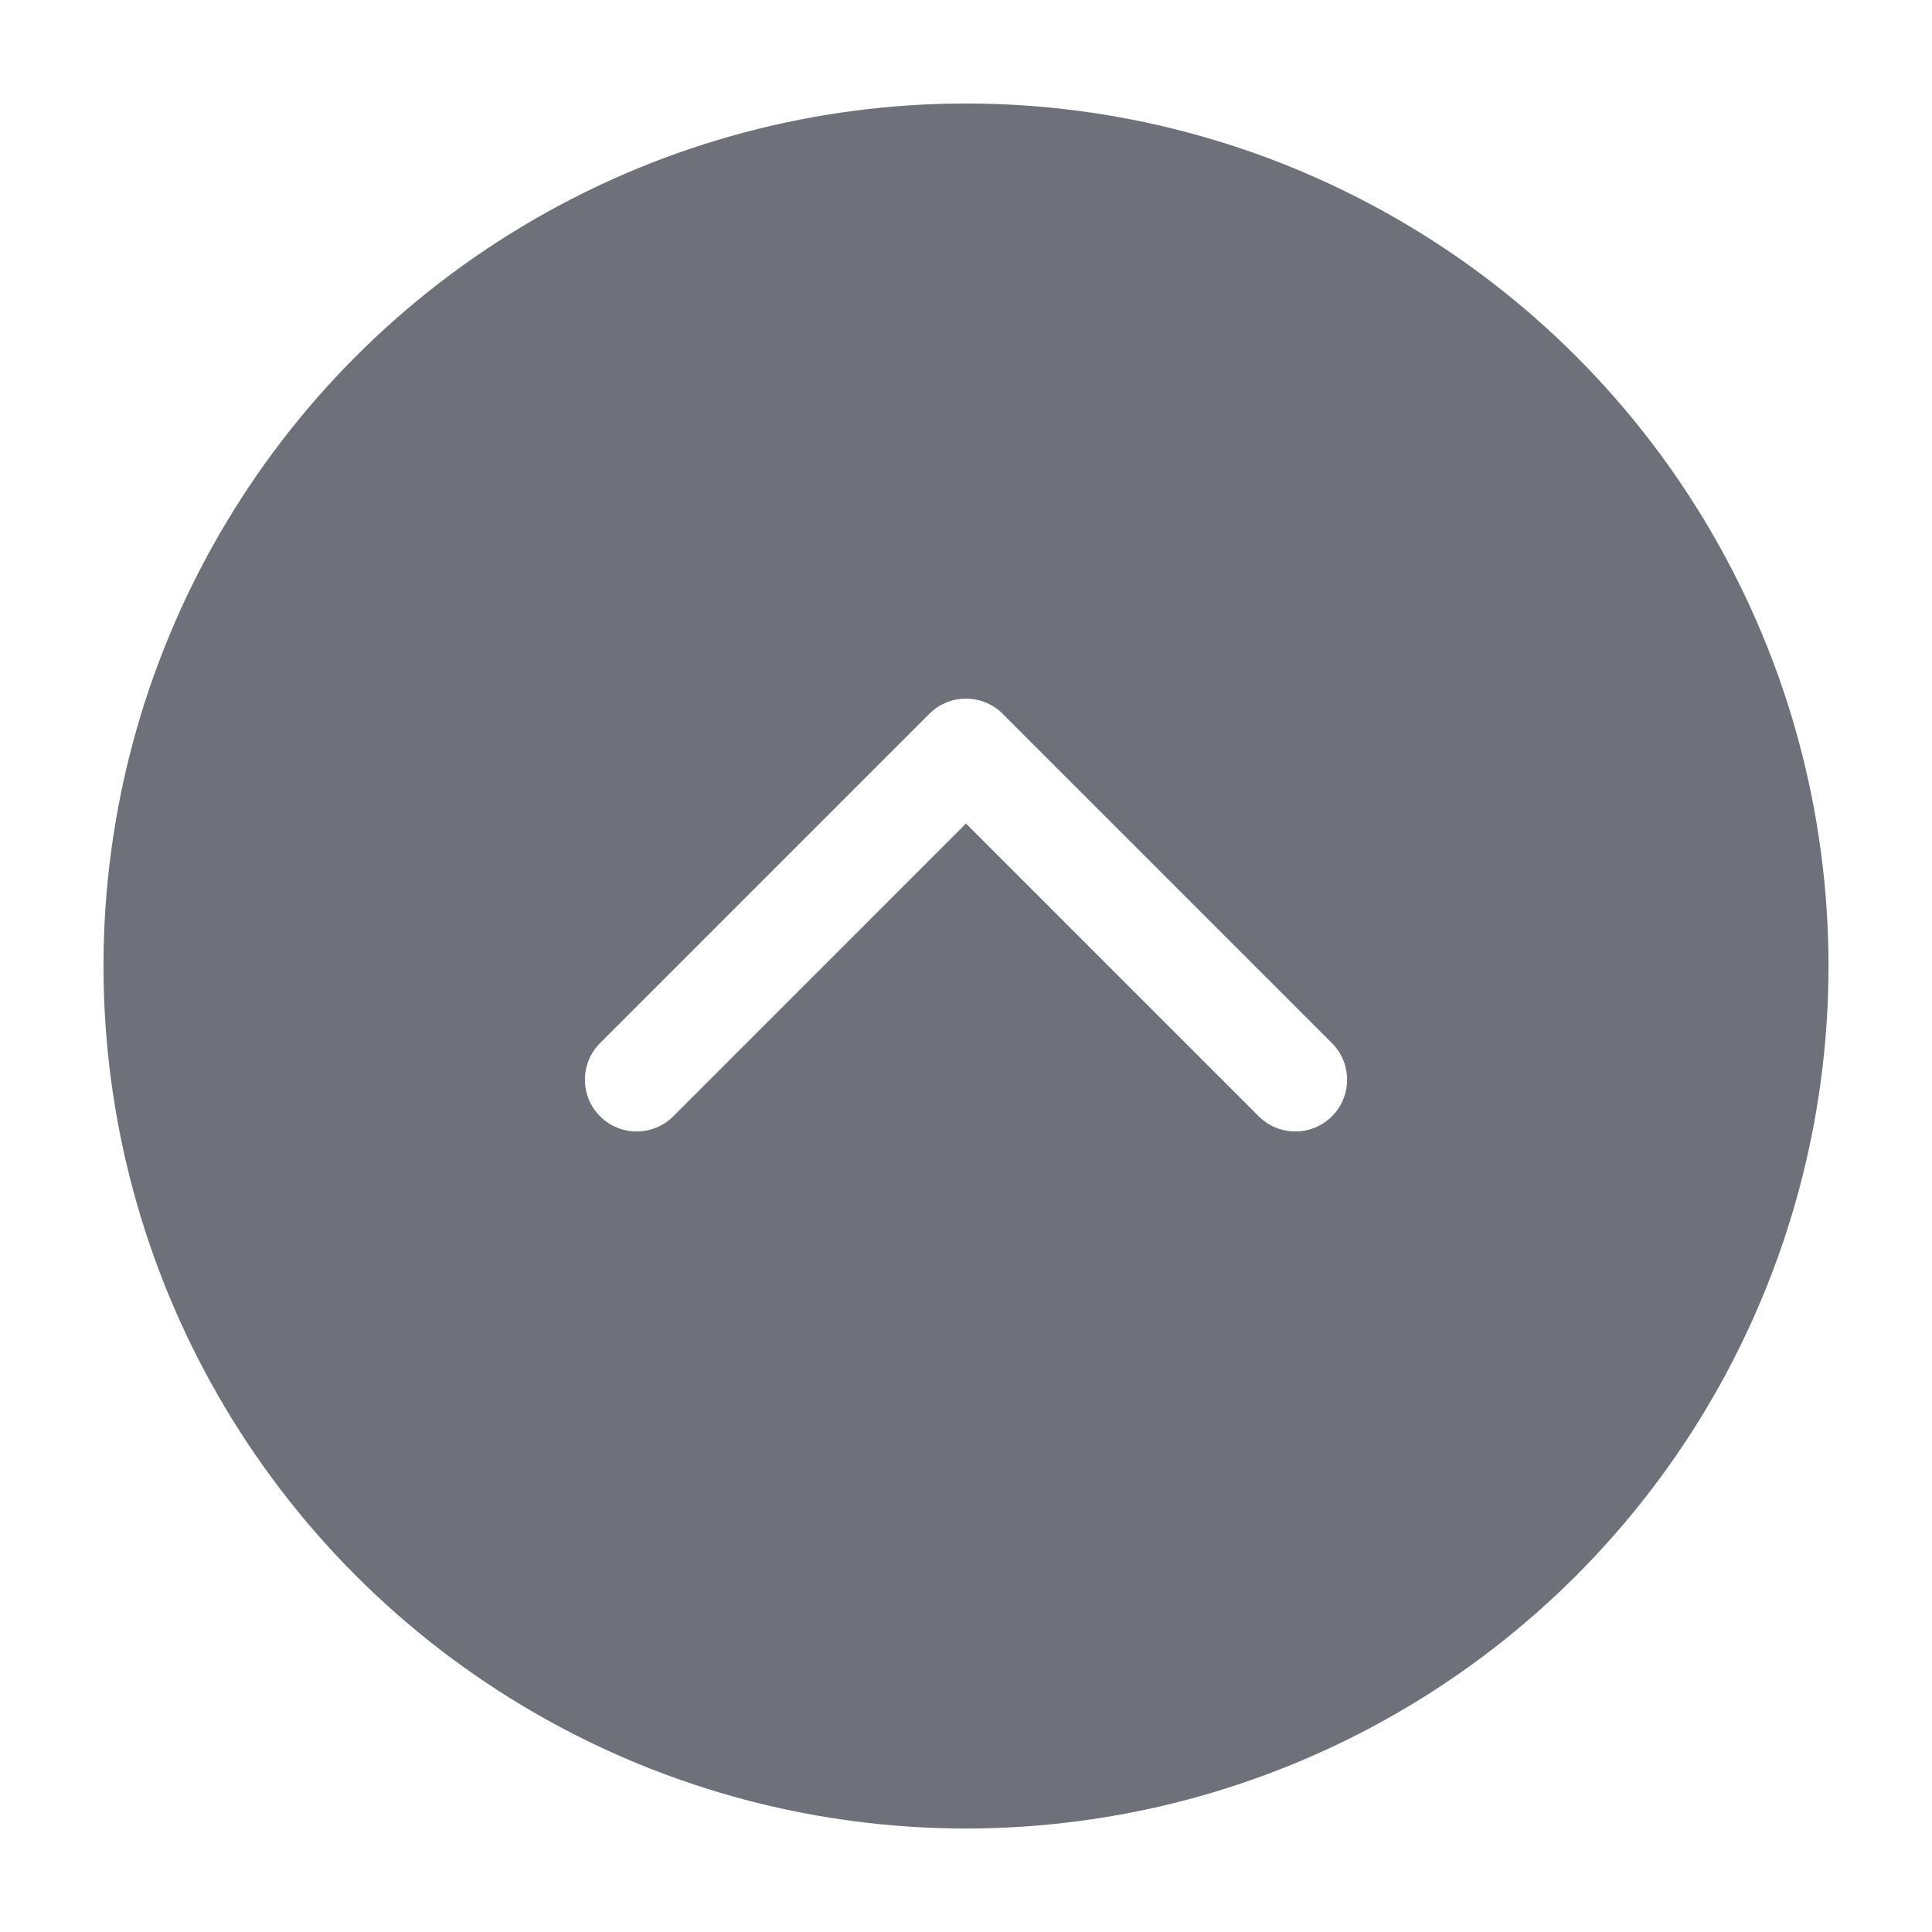
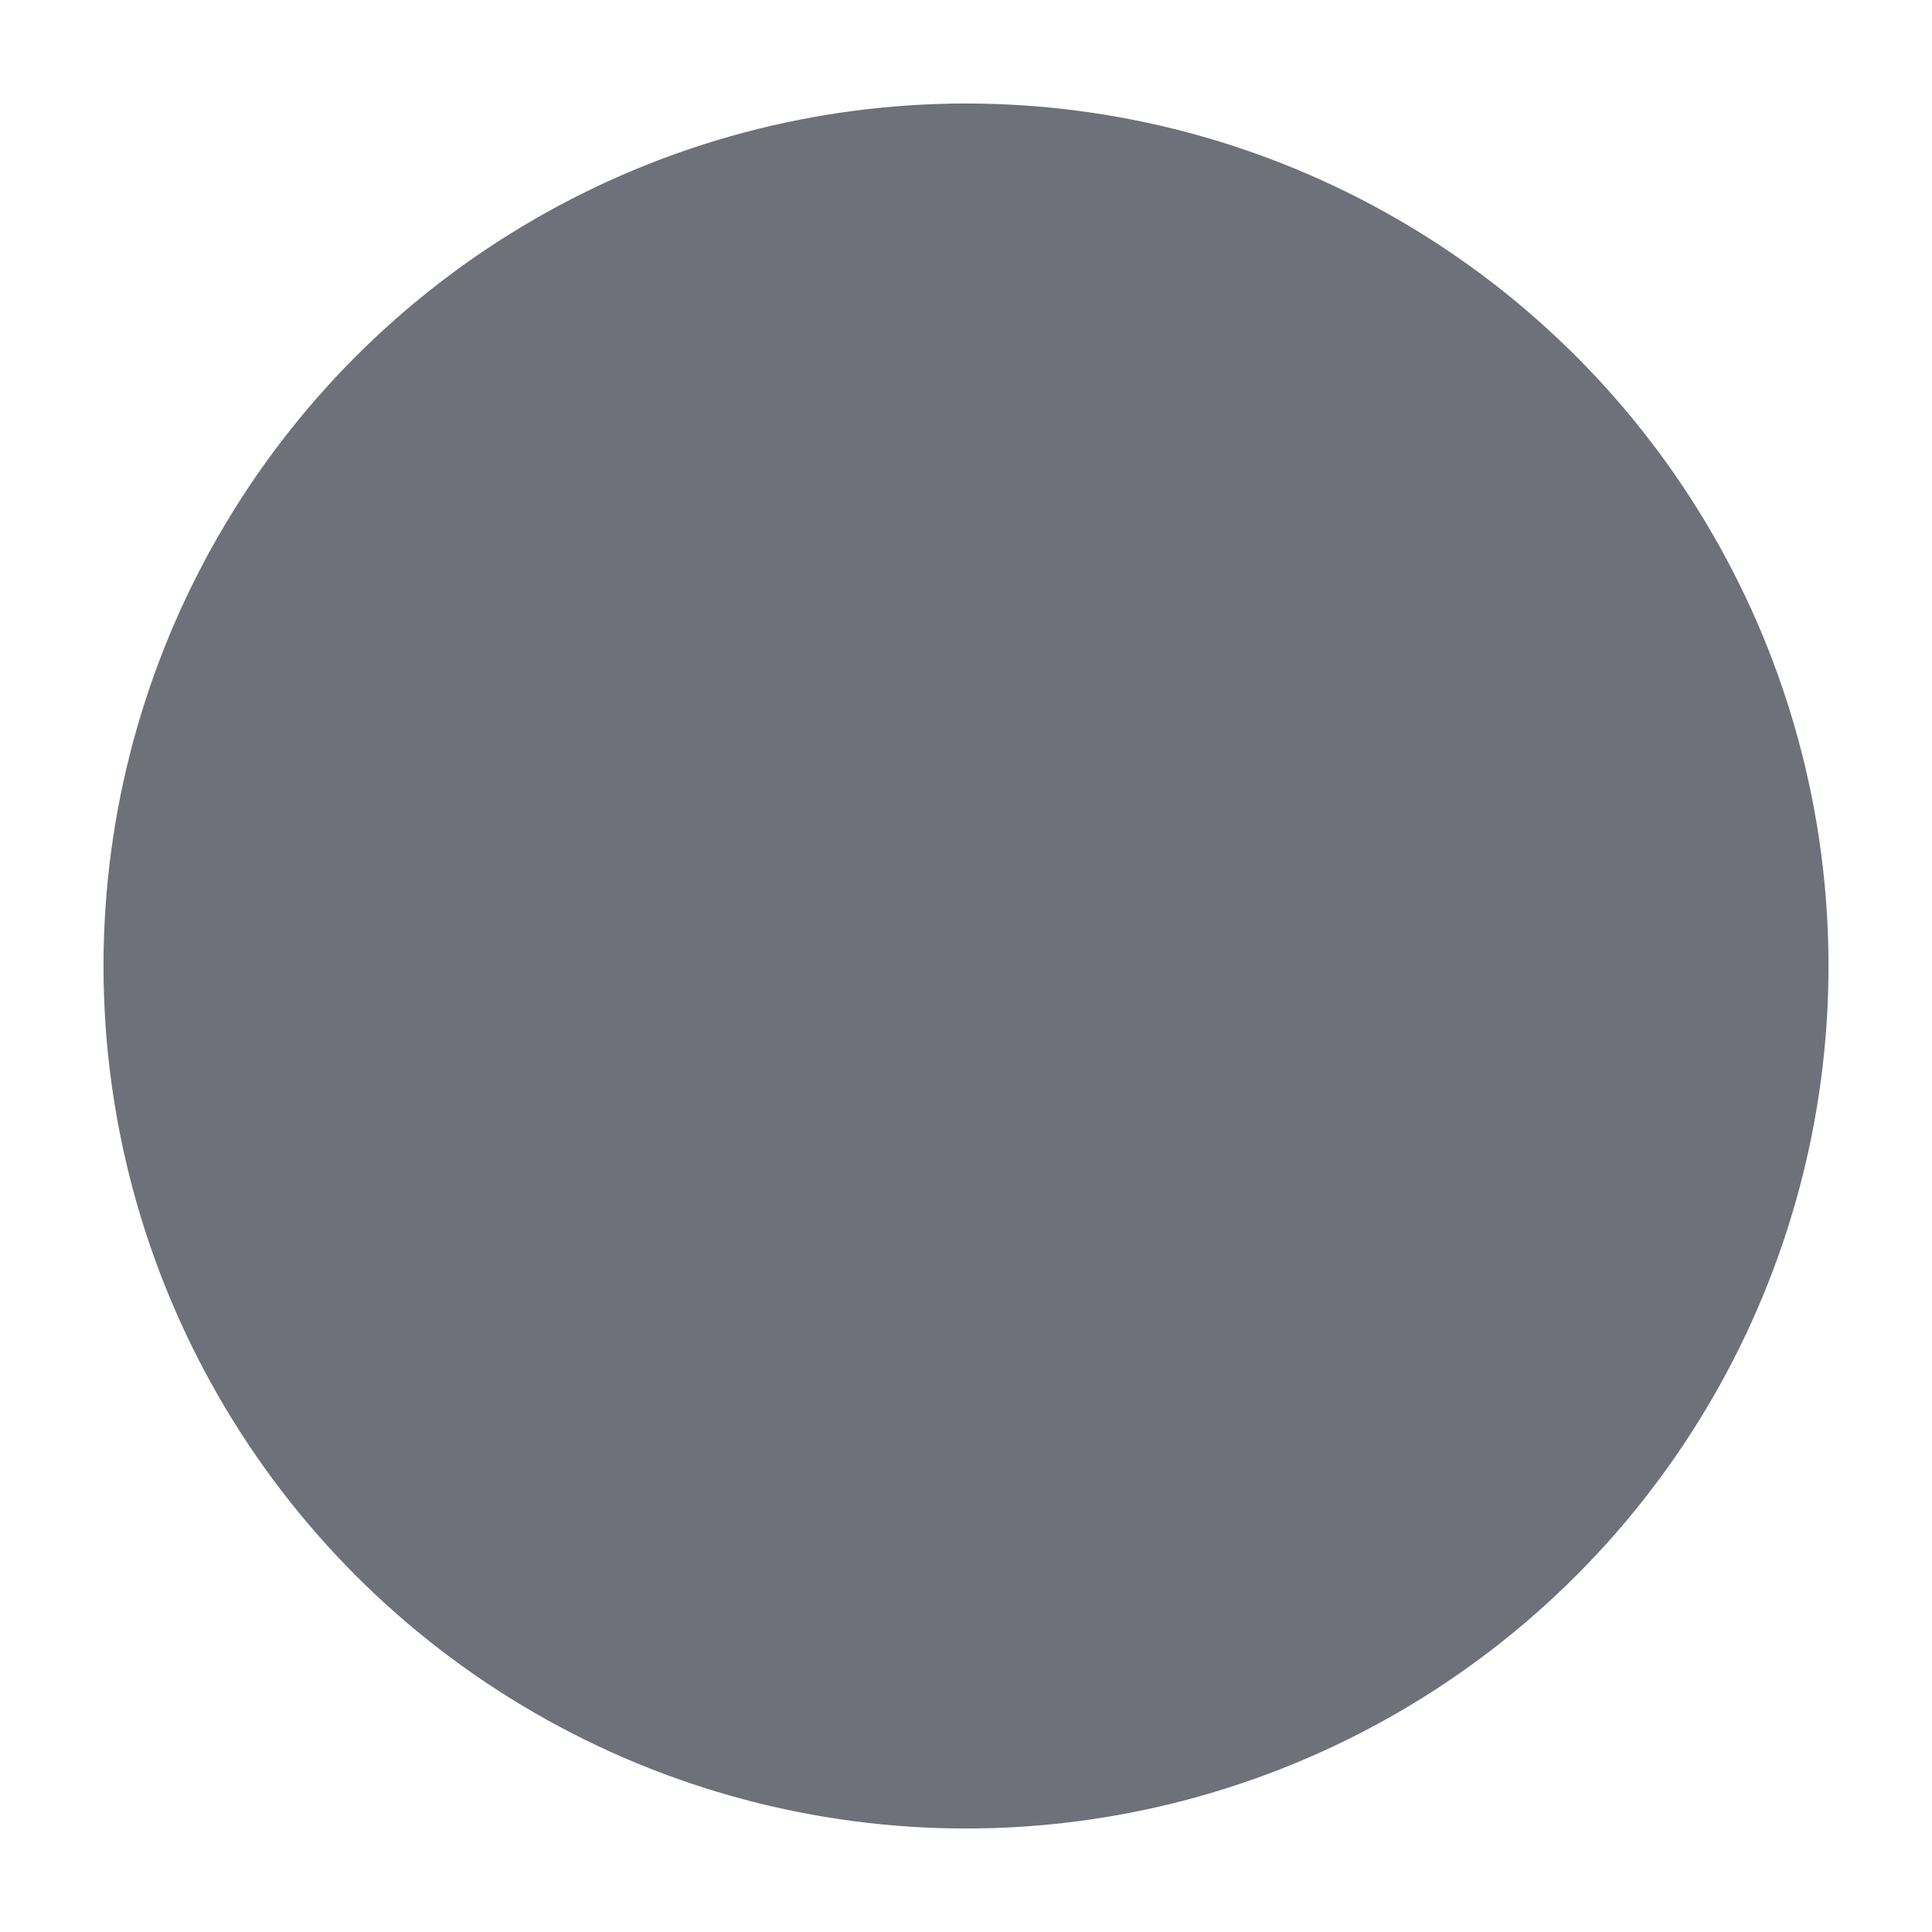
<svg xmlns="http://www.w3.org/2000/svg" width="56" height="56" viewBox="0 0 56 56" fill="none">
  <g filter="url(#filter0_d)">
    <circle cx="28" cy="26" r="25" fill="#6E717A" />
  </g>
-   <path d="M29.061 20.689C28.475 20.104 27.525 20.104 26.939 20.689L17.393 30.235C16.808 30.821 16.808 31.771 17.393 32.357C17.979 32.942 18.929 32.942 19.515 32.357L28 23.871L36.485 32.357C37.071 32.942 38.021 32.942 38.607 32.357C39.192 31.771 39.192 30.821 38.607 30.235L29.061 20.689ZM29.5 23V21.75H26.5V23H29.5Z" fill="white" />
  <defs>
    <filter id="filter0_d" x="0" y="0" width="56" height="56" filterUnits="userSpaceOnUse" color-interpolation-filters="sRGB">
      <feFlood flood-opacity="0" result="BackgroundImageFix" />
      <feColorMatrix in="SourceAlpha" type="matrix" values="0 0 0 0 0 0 0 0 0 0 0 0 0 0 0 0 0 0 127 0" />
      <feOffset dy="2" />
      <feGaussianBlur stdDeviation="1.5" />
      <feColorMatrix type="matrix" values="0 0 0 0 0 0 0 0 0 0.086 0 0 0 0 0.369 0 0 0 0.5 0" />
      <feBlend mode="normal" in2="BackgroundImageFix" result="effect1_dropShadow" />
      <feBlend mode="normal" in="SourceGraphic" in2="effect1_dropShadow" result="shape" />
    </filter>
  </defs>
</svg>